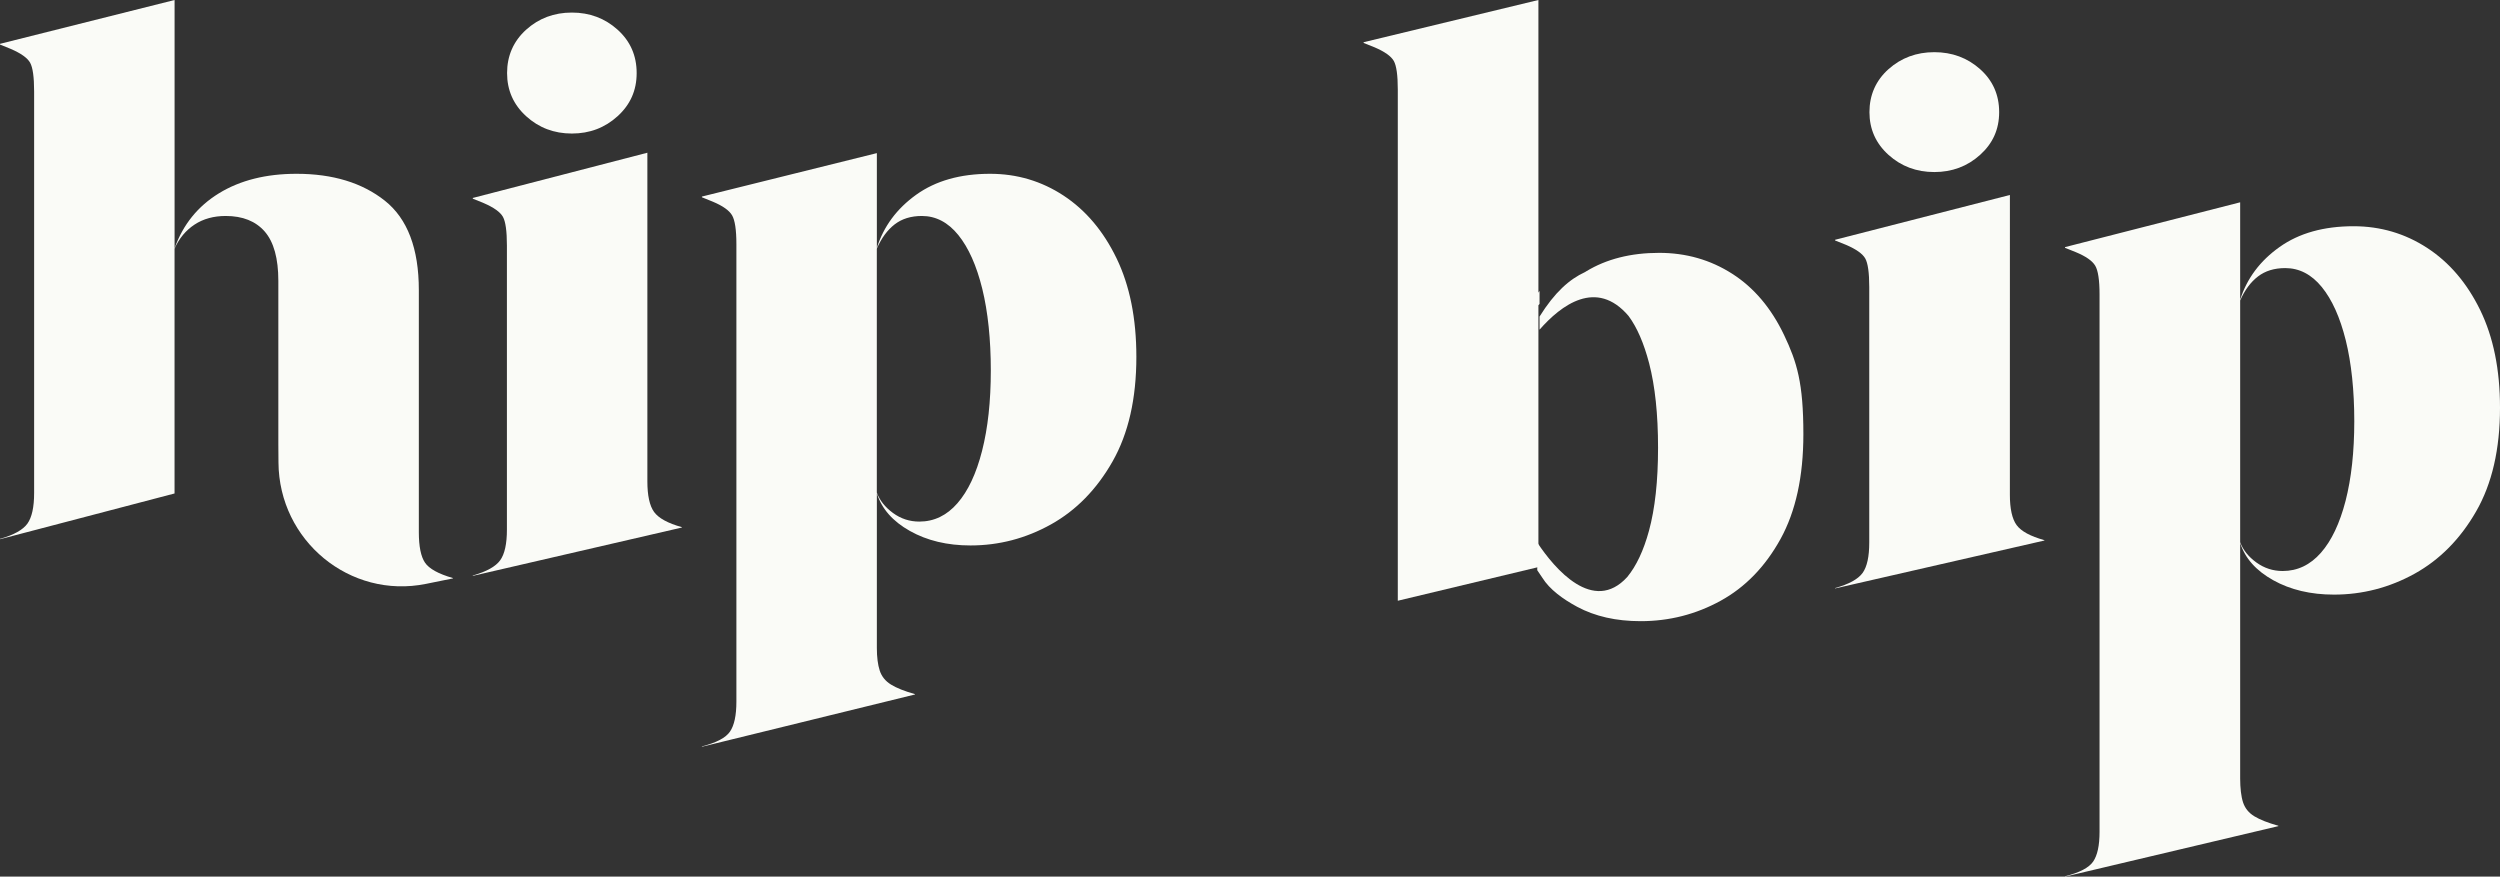
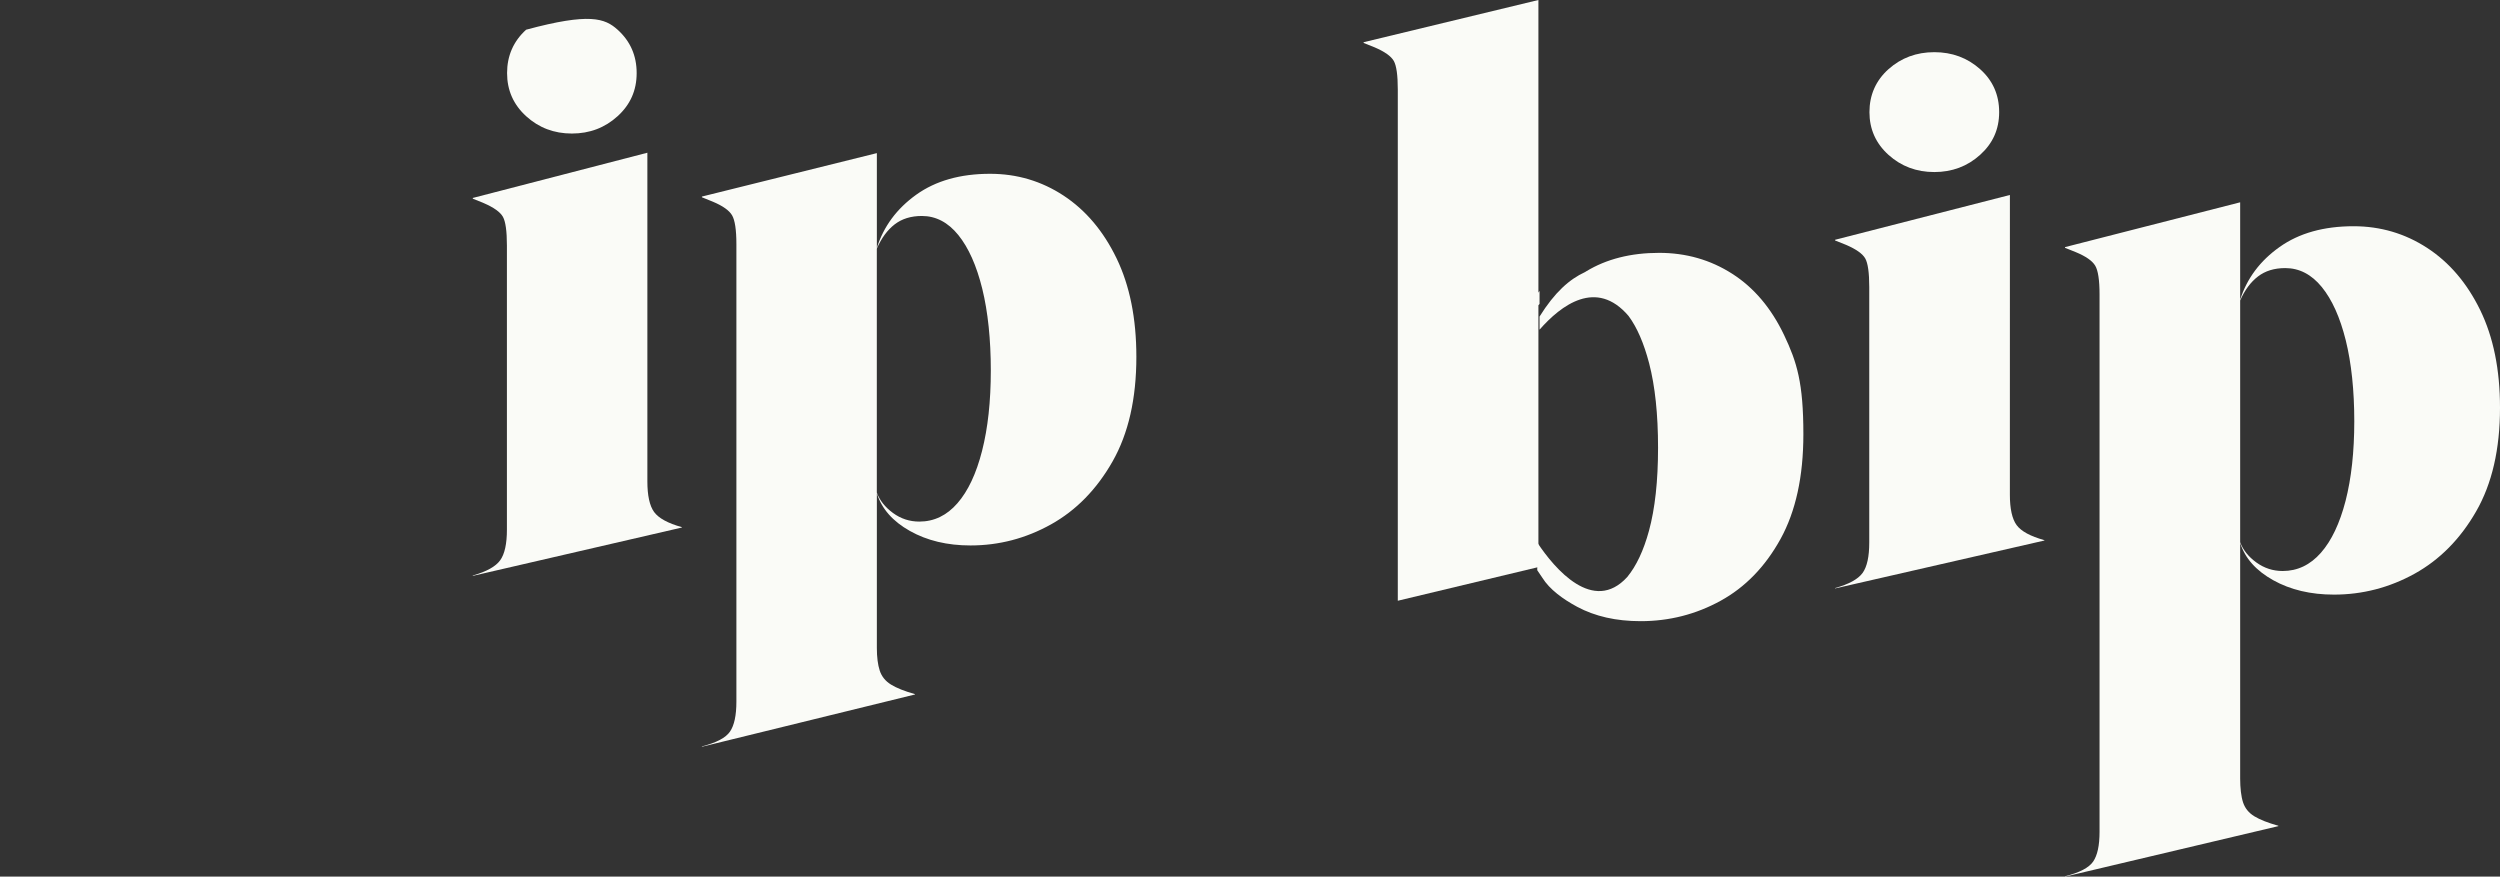
<svg xmlns="http://www.w3.org/2000/svg" width="77" height="27" viewBox="0 0 77 27" fill="none">
  <rect x="0" y="0" width="77" height="27" fill="#333333" stroke="none" />
-   <path d="M19.939 14.824C19.939 15.26 20.007 15.575 20.145 15.768C20.284 15.959 20.568 16.116 21.001 16.236V16.248L14.562 17.737V17.725C14.987 17.605 15.268 17.448 15.406 17.256C15.544 17.064 15.613 16.75 15.613 16.313V7.565C15.613 7.121 15.572 6.825 15.49 6.678C15.408 6.532 15.21 6.39 14.898 6.255L14.562 6.119V6.097L19.939 4.704L19.939 14.824ZM16.205 3.579C15.814 3.223 15.618 2.78 15.618 2.25C15.618 1.72 15.814 1.268 16.205 0.915C16.596 0.563 17.066 0.387 17.614 0.387C18.161 0.387 18.631 0.563 19.022 0.915C19.413 1.267 19.609 1.712 19.609 2.25C19.609 2.788 19.413 3.223 19.022 3.579C18.631 3.935 18.161 4.113 17.614 4.113C17.066 4.113 16.596 3.935 16.205 3.579Z" fill="#FAFBF7" />
-   <path d="M5.377 7.647C5.637 6.916 6.094 6.351 6.746 5.952C7.398 5.553 8.194 5.353 9.133 5.353C10.251 5.353 11.158 5.63 11.855 6.183C12.551 6.737 12.9 7.654 12.9 8.935V16.392C12.9 16.829 12.963 17.141 13.089 17.329C13.216 17.517 13.503 17.676 13.95 17.804V17.815L13.122 17.983C10.781 18.458 8.592 16.658 8.577 14.244L8.573 13.701V8.652C8.573 7.96 8.433 7.453 8.154 7.132C7.875 6.812 7.474 6.652 6.952 6.652C6.579 6.652 6.259 6.741 5.991 6.918C5.723 7.095 5.517 7.342 5.376 7.658V15.199L0 16.608V16.597C0.425 16.476 0.706 16.32 0.844 16.128C0.982 15.935 1.051 15.621 1.051 15.184V2.819C1.051 2.374 1.01 2.079 0.928 1.932C0.846 1.785 0.648 1.644 0.335 1.508L0 1.372V1.35L5.377 0V7.647Z" fill="#FAFBF7" />
+   <path d="M19.939 14.824C19.939 15.26 20.007 15.575 20.145 15.768C20.284 15.959 20.568 16.116 21.001 16.236V16.248L14.562 17.737V17.725C14.987 17.605 15.268 17.448 15.406 17.256C15.544 17.064 15.613 16.75 15.613 16.313V7.565C15.613 7.121 15.572 6.825 15.49 6.678C15.408 6.532 15.21 6.39 14.898 6.255L14.562 6.119V6.097L19.939 4.704L19.939 14.824ZM16.205 3.579C15.814 3.223 15.618 2.78 15.618 2.25C15.618 1.72 15.814 1.268 16.205 0.915C18.161 0.387 18.631 0.563 19.022 0.915C19.413 1.267 19.609 1.712 19.609 2.25C19.609 2.788 19.413 3.223 19.022 3.579C18.631 3.935 18.161 4.113 17.614 4.113C17.066 4.113 16.596 3.935 16.205 3.579Z" fill="#FAFBF7" />
  <path d="M34.267 14.212C33.779 15.071 33.148 15.717 32.373 16.15C31.597 16.583 30.77 16.8 29.891 16.8C29.176 16.8 28.553 16.651 28.024 16.353C27.495 16.056 27.156 15.67 27.007 15.195V19.955C27.007 20.241 27.037 20.475 27.096 20.656C27.156 20.837 27.271 20.979 27.443 21.085C27.614 21.191 27.86 21.289 28.181 21.379V21.39L21.619 23V22.989C22.066 22.876 22.355 22.723 22.485 22.531C22.616 22.339 22.681 22.032 22.681 21.61V7.522C22.681 7.078 22.636 6.781 22.547 6.63C22.457 6.479 22.26 6.34 21.955 6.212L21.619 6.076V6.054L27.007 4.716V7.636C27.216 6.973 27.62 6.427 28.22 5.997C28.82 5.568 29.578 5.353 30.495 5.353C31.323 5.353 32.077 5.577 32.759 6.025C33.441 6.474 33.985 7.118 34.391 7.958C34.797 8.798 35 9.809 35 10.992C35 12.28 34.755 13.353 34.267 14.212ZM30.254 8.895C30.079 8.184 29.833 7.632 29.517 7.24C29.2 6.848 28.825 6.652 28.393 6.652C28.057 6.652 27.778 6.739 27.554 6.912C27.331 7.085 27.148 7.334 27.006 7.658V15.173C27.096 15.414 27.262 15.623 27.504 15.8C27.746 15.977 28.017 16.065 28.314 16.065C28.769 16.065 29.16 15.877 29.488 15.501C29.817 15.124 30.07 14.585 30.248 13.885C30.427 13.184 30.517 12.359 30.517 11.41C30.517 10.461 30.429 9.607 30.254 8.895Z" fill="#FAFBF7" />
  <path d="M54.952 10.324C54.556 9.491 54.023 8.861 53.351 8.431C52.68 8.002 51.93 7.788 51.102 7.788C50.228 7.788 49.479 7.978 48.852 8.359C48.841 8.365 48.831 8.372 48.82 8.379C48.336 8.603 47.886 9.001 47.418 9.75V10.154C48.079 9.4 49.169 8.57 50.159 9.731C50.419 10.081 50.631 10.568 50.794 11.192C50.976 11.894 51.068 12.76 51.068 13.791C51.068 14.821 50.974 15.666 50.788 16.35C50.622 16.959 50.398 17.433 50.119 17.772C49.072 18.92 47.88 17.512 47.357 16.724L47.347 17.562C47.375 17.603 47.474 17.755 47.503 17.793C47.727 18.155 48.14 18.454 48.578 18.69C49.126 18.984 49.777 19.132 50.531 19.132C51.411 19.132 52.232 18.923 52.993 18.505C53.754 18.087 54.37 17.452 54.84 16.601C55.309 15.75 55.544 14.675 55.544 13.376C55.544 11.793 55.347 11.156 54.952 10.324Z" fill="#FAFBF7" />
  <path d="M47.383 9.402C47.395 9.388 47.407 9.375 47.418 9.361V8.958C47.407 8.976 47.395 8.994 47.383 9.014V0L42 1.3V1.323L42.336 1.457C42.649 1.591 42.847 1.732 42.929 1.877C43.011 2.023 43.052 2.316 43.052 2.756V18.503L47.383 17.466L47.383 9.402Z" fill="#FAFBF7" />
  <path d="M61.904 15.236C61.904 15.669 61.973 15.981 62.111 16.172C62.25 16.362 62.535 16.517 62.968 16.637V16.648L56.521 18.124V18.112C56.947 17.993 57.228 17.838 57.367 17.648C57.505 17.457 57.573 17.145 57.573 16.712V8.841C57.573 8.4 57.532 8.107 57.45 7.961C57.368 7.816 57.171 7.676 56.857 7.541L56.521 7.407V7.385L61.905 6.005L61.904 15.236ZM58.166 4.77C57.775 4.417 57.579 3.978 57.579 3.453C57.579 2.928 57.775 2.479 58.166 2.13C58.558 1.781 59.028 1.607 59.577 1.607C60.125 1.607 60.595 1.781 60.987 2.13C61.378 2.479 61.574 2.92 61.574 3.453C61.574 3.986 61.378 4.417 60.987 4.77C60.595 5.123 60.125 5.299 59.577 5.299C59.028 5.299 58.558 5.123 58.166 4.77Z" fill="#FAFBF7" />
  <path d="M76.266 15.749C75.778 16.6 75.145 17.24 74.37 17.67C73.593 18.099 72.765 18.314 71.885 18.314C71.169 18.314 70.545 18.166 70.016 17.871C69.486 17.576 69.147 17.194 68.997 16.724V23.982C68.997 24.266 69.027 24.537 69.087 24.716C69.147 24.896 69.262 25.037 69.434 25.142C69.606 25.246 69.852 25.344 70.173 25.433V25.445L63.603 27V26.989C64.05 26.877 64.34 26.726 64.47 26.535C64.6 26.345 64.666 26.041 64.666 25.623V9.067C64.666 8.627 64.621 8.332 64.532 8.182C64.442 8.033 64.245 7.895 63.939 7.768L63.603 7.633V7.611L68.997 6.231V9.231C69.206 8.574 69.611 8.032 70.212 7.607C70.812 7.181 71.572 6.968 72.489 6.968C73.318 6.968 74.073 7.191 74.756 7.635C75.438 8.079 75.983 8.717 76.39 9.55C76.796 10.383 77 11.385 77 12.557C77 13.834 76.755 14.898 76.266 15.749ZM72.249 10.48C72.073 9.774 71.827 9.228 71.51 8.839C71.193 8.451 70.818 8.257 70.385 8.257C70.049 8.257 69.77 8.343 69.546 8.515C69.322 8.686 69.139 8.933 68.997 9.254V16.702C69.087 16.941 69.253 17.148 69.496 17.324C69.738 17.499 70.008 17.587 70.307 17.587C70.762 17.587 71.154 17.4 71.483 17.027C71.811 16.654 72.064 16.12 72.244 15.425C72.422 14.731 72.512 13.913 72.512 12.973C72.512 12.032 72.424 11.186 72.249 10.48Z" fill="#FAFBF7" />
</svg>